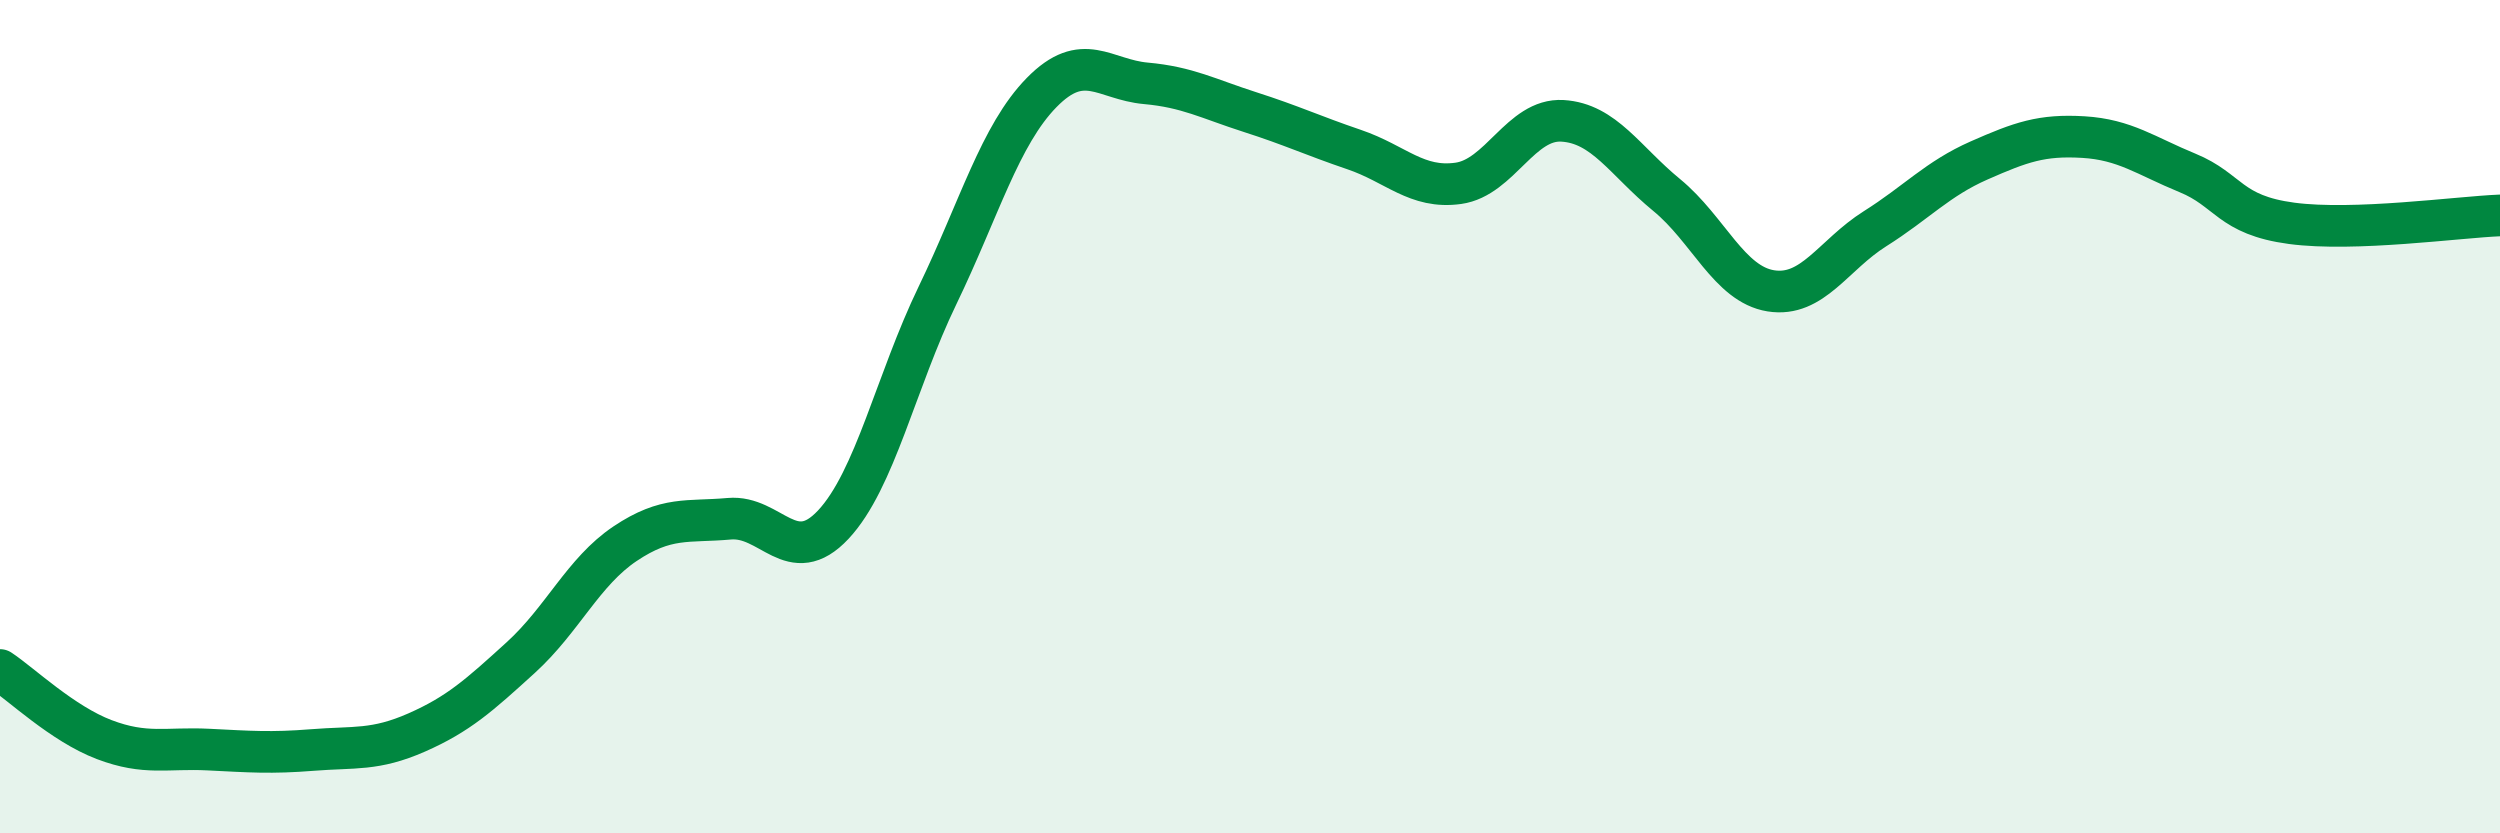
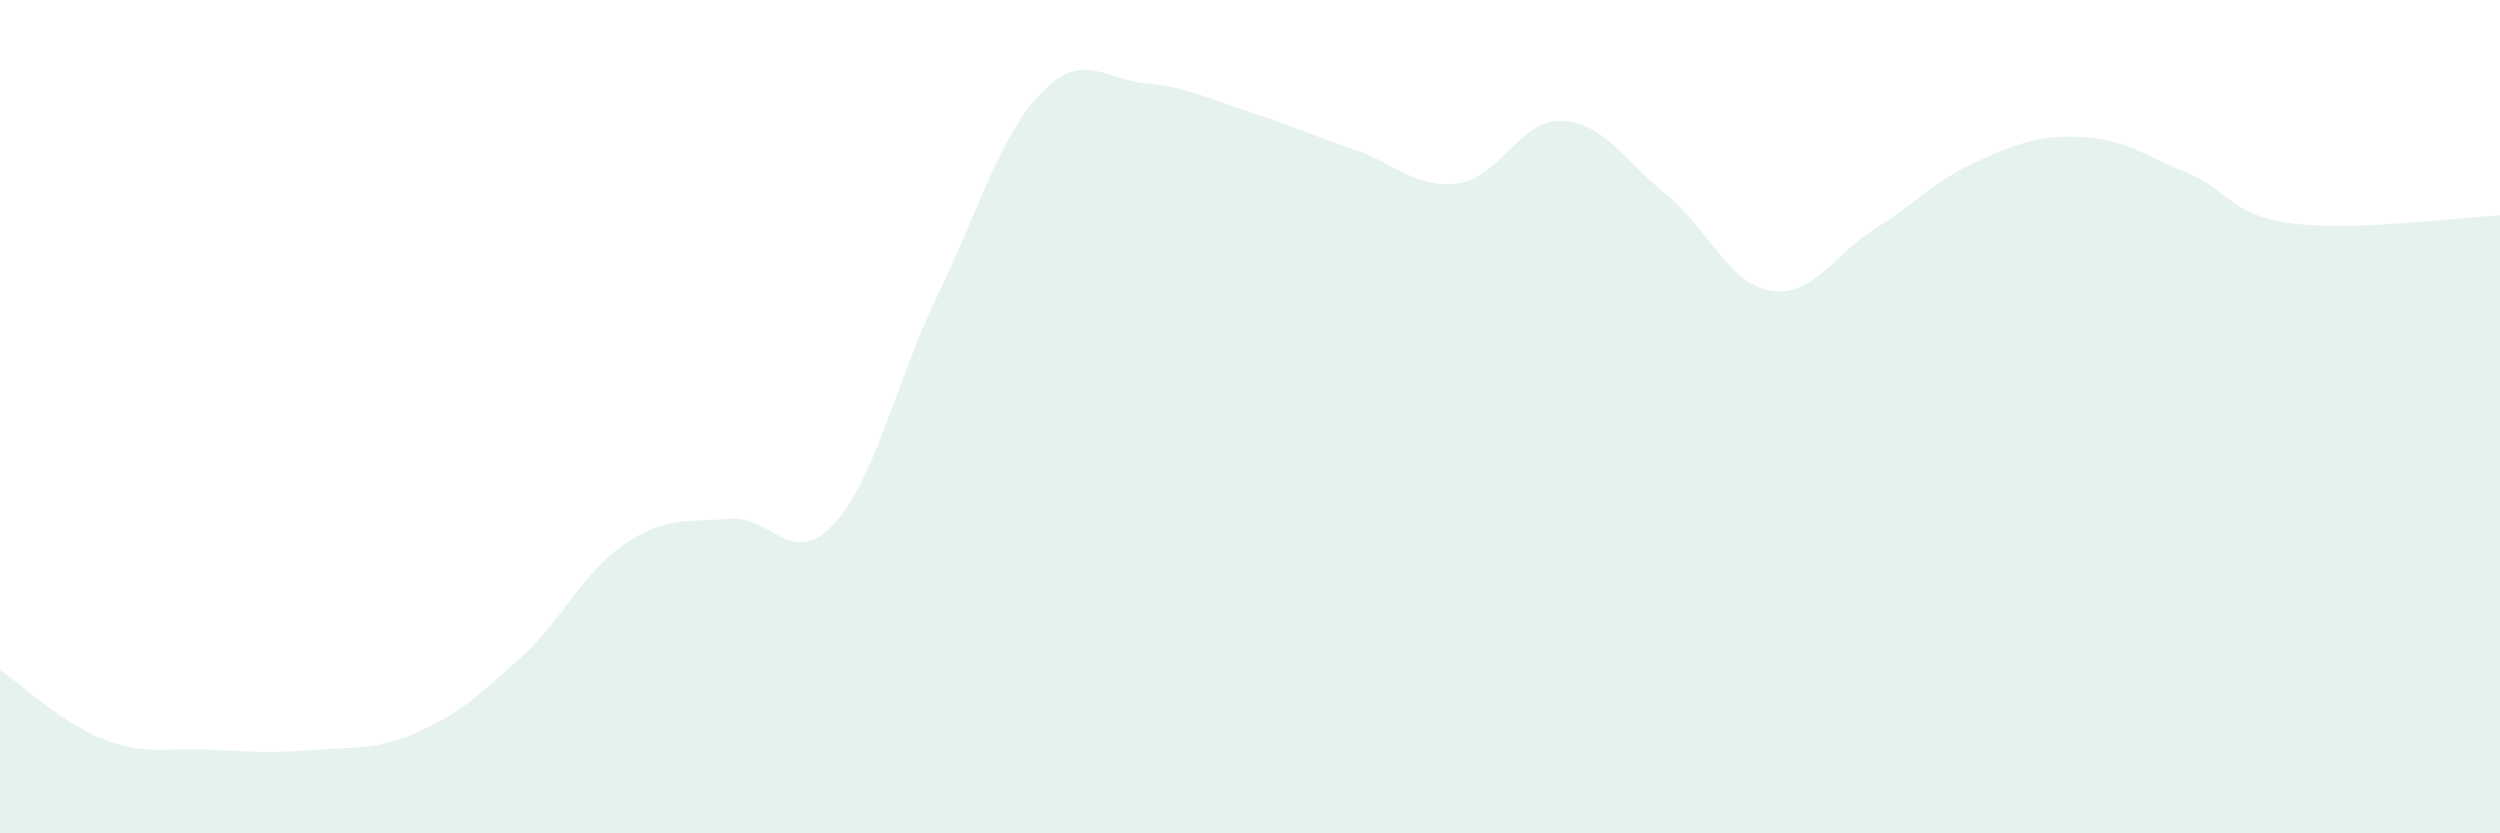
<svg xmlns="http://www.w3.org/2000/svg" width="60" height="20" viewBox="0 0 60 20">
  <path d="M 0,16.08 C 0.5,16.41 1.5,17.37 2.5,17.75 C 3.5,18.13 4,17.94 5,17.99 C 6,18.04 6.5,18.08 7.5,18 C 8.5,17.92 9,18.02 10,17.58 C 11,17.14 11.5,16.69 12.5,15.78 C 13.5,14.87 14,13.72 15,13.05 C 16,12.38 16.5,12.54 17.5,12.45 C 18.5,12.36 19,13.66 20,12.59 C 21,11.52 21.5,9.16 22.5,7.09 C 23.5,5.02 24,3.24 25,2.22 C 26,1.2 26.5,1.91 27.5,2 C 28.5,2.09 29,2.37 30,2.69 C 31,3.01 31.5,3.25 32.5,3.59 C 33.5,3.93 34,4.54 35,4.4 C 36,4.26 36.5,2.84 37.5,2.9 C 38.5,2.96 39,3.86 40,4.68 C 41,5.5 41.5,6.82 42.5,6.98 C 43.5,7.14 44,6.12 45,5.49 C 46,4.86 46.5,4.29 47.5,3.85 C 48.5,3.41 49,3.23 50,3.29 C 51,3.35 51.5,3.74 52.5,4.15 C 53.5,4.56 53.5,5.16 55,5.36 C 56.5,5.56 59,5.21 60,5.17L60 20L0 20Z" fill="#008740" opacity="0.1" stroke-linecap="round" stroke-linejoin="round" />
-   <path d="M 0,16.08 C 0.5,16.41 1.5,17.37 2.5,17.75 C 3.5,18.13 4,17.94 5,17.99 C 6,18.04 6.5,18.08 7.5,18 C 8.5,17.92 9,18.02 10,17.58 C 11,17.14 11.5,16.69 12.5,15.78 C 13.5,14.87 14,13.72 15,13.05 C 16,12.38 16.5,12.54 17.5,12.45 C 18.5,12.36 19,13.66 20,12.59 C 21,11.52 21.5,9.16 22.5,7.09 C 23.5,5.02 24,3.24 25,2.22 C 26,1.2 26.5,1.91 27.5,2 C 28.5,2.09 29,2.37 30,2.69 C 31,3.01 31.5,3.25 32.5,3.59 C 33.5,3.93 34,4.54 35,4.4 C 36,4.26 36.5,2.84 37.5,2.9 C 38.5,2.96 39,3.86 40,4.68 C 41,5.5 41.5,6.82 42.5,6.98 C 43.5,7.14 44,6.12 45,5.49 C 46,4.86 46.5,4.29 47.5,3.85 C 48.5,3.41 49,3.23 50,3.29 C 51,3.35 51.5,3.74 52.5,4.15 C 53.5,4.56 53.5,5.16 55,5.36 C 56.5,5.56 59,5.21 60,5.17" stroke="#008740" stroke-width="1" fill="none" stroke-linecap="round" stroke-linejoin="round" />
</svg>